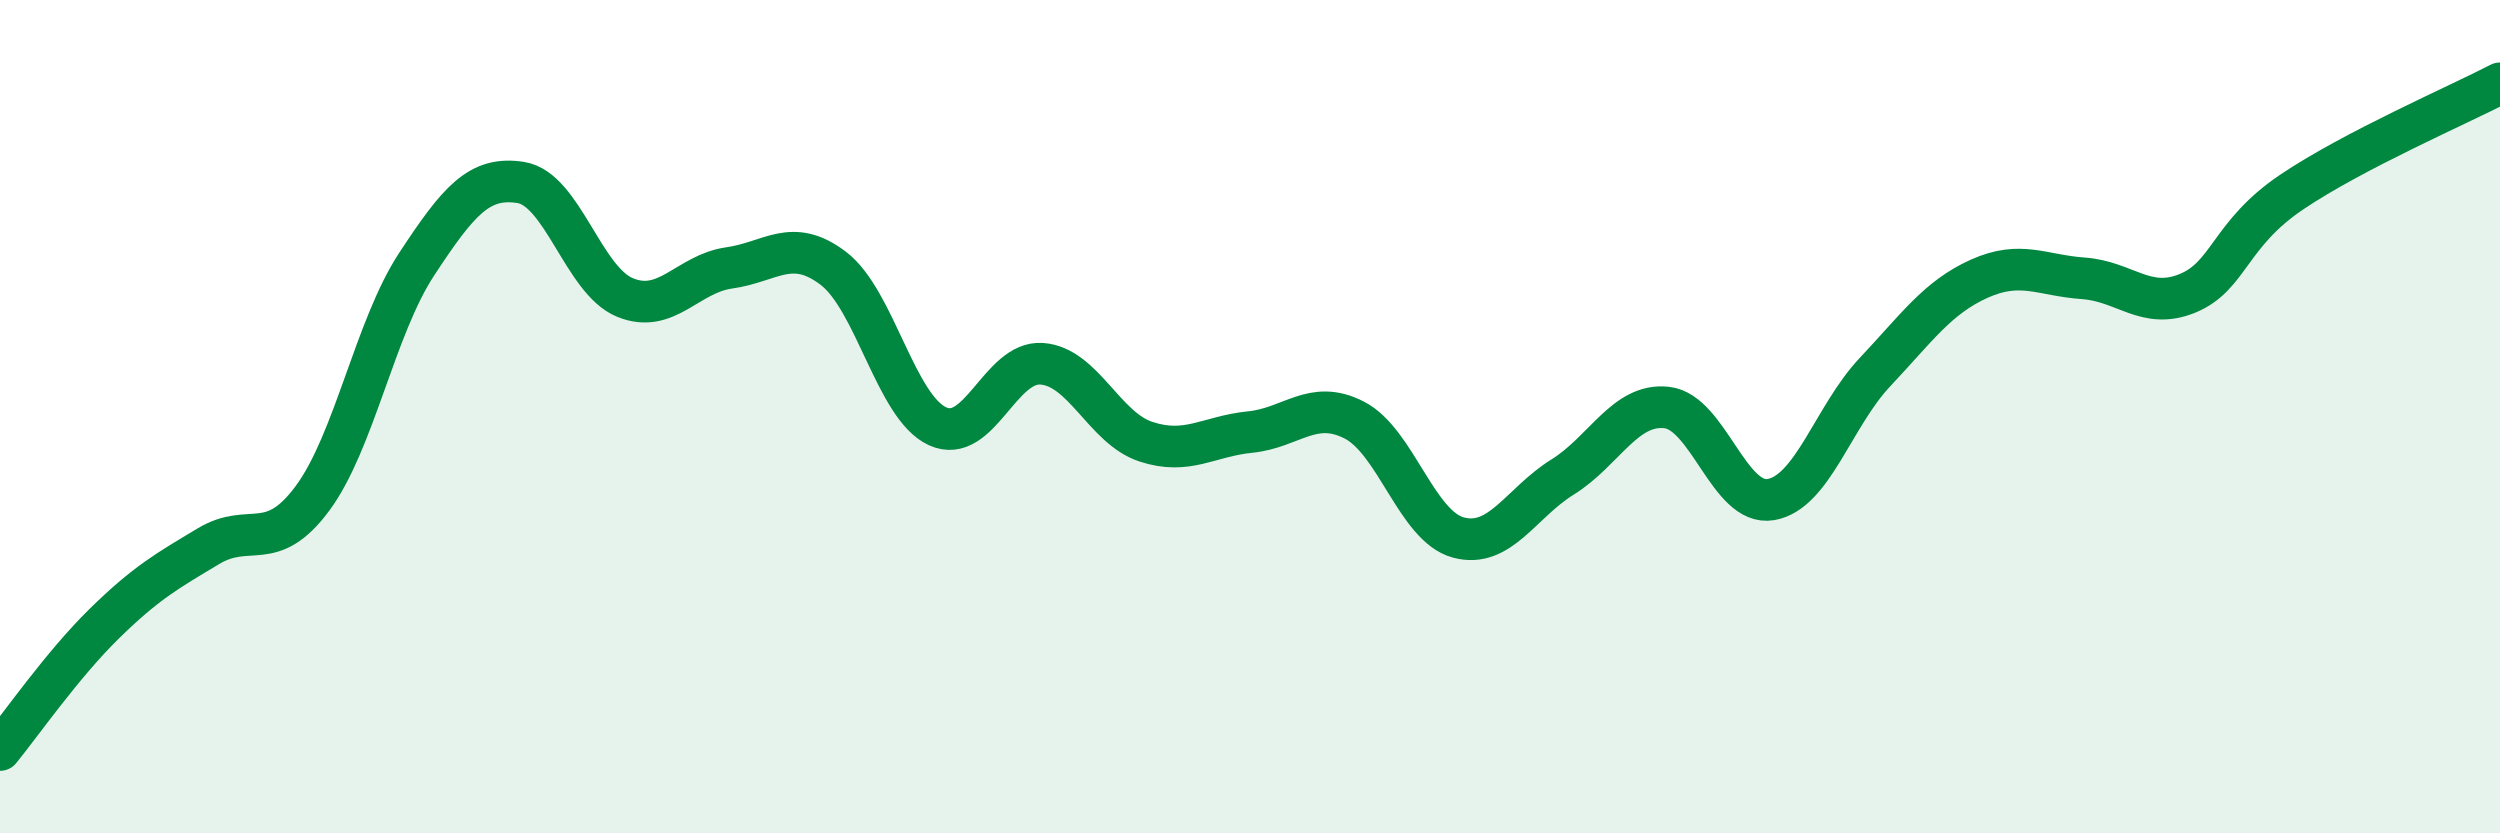
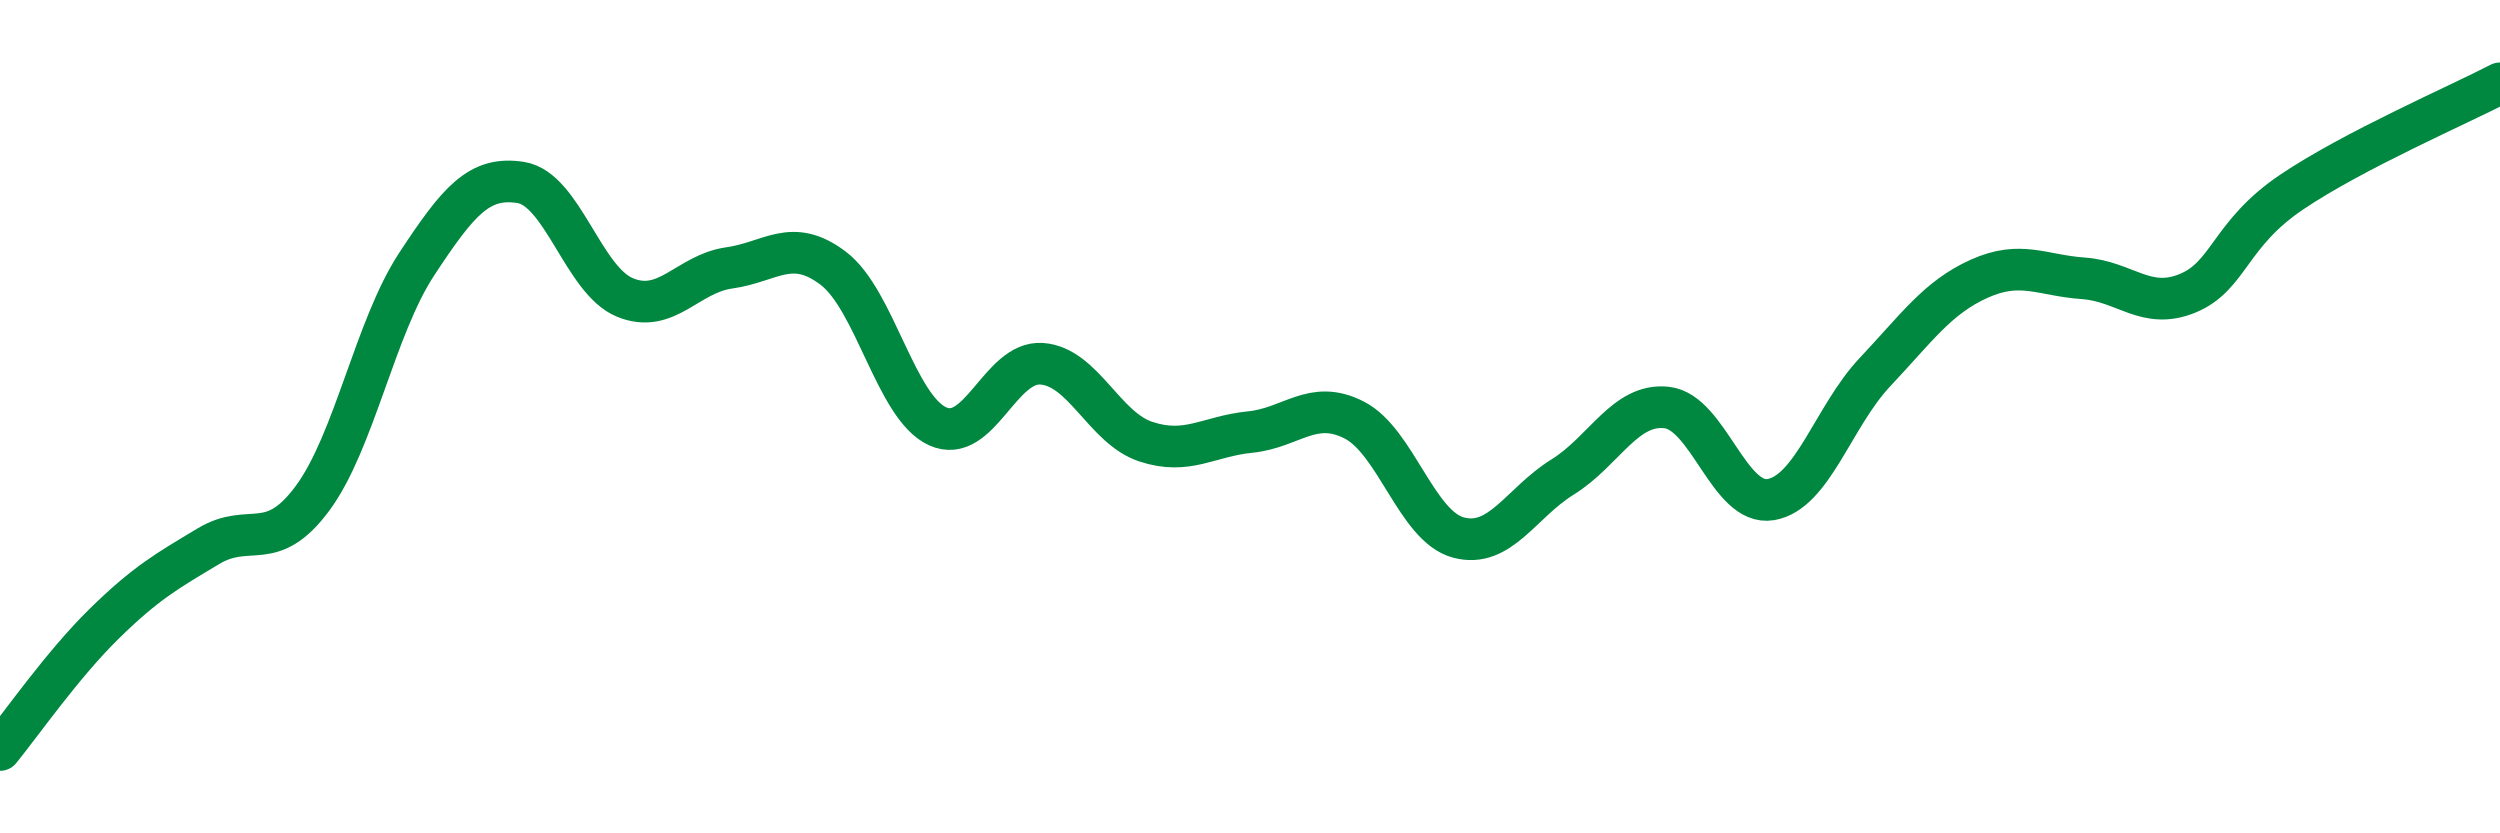
<svg xmlns="http://www.w3.org/2000/svg" width="60" height="20" viewBox="0 0 60 20">
-   <path d="M 0,18 C 0.5,17.39 1.5,15.95 2.5,14.97 C 3.5,13.99 4,13.71 5,13.11 C 6,12.51 6.5,13.31 7.5,11.96 C 8.5,10.61 9,7.86 10,6.34 C 11,4.82 11.5,4.22 12.5,4.38 C 13.5,4.54 14,6.73 15,7.14 C 16,7.55 16.5,6.57 17.5,6.43 C 18.5,6.29 19,5.68 20,6.44 C 21,7.2 21.5,9.77 22.5,10.23 C 23.5,10.69 24,8.66 25,8.73 C 26,8.8 26.5,10.27 27.5,10.6 C 28.5,10.93 29,10.47 30,10.37 C 31,10.27 31.5,9.57 32.5,10.08 C 33.5,10.59 34,12.63 35,12.9 C 36,13.17 36.5,12.07 37.5,11.45 C 38.5,10.83 39,9.67 40,9.78 C 41,9.89 41.5,12.16 42.5,11.99 C 43.5,11.82 44,9.99 45,8.93 C 46,7.87 46.5,7.14 47.5,6.69 C 48.5,6.24 49,6.61 50,6.68 C 51,6.75 51.5,7.45 52.5,7.04 C 53.5,6.63 53.5,5.62 55,4.61 C 56.5,3.6 59,2.52 60,2L60 20L0 20Z" fill="#008740" opacity="0.1" stroke-linecap="round" stroke-linejoin="round" />
  <path d="M 0,18 C 0.5,17.39 1.5,15.95 2.5,14.97 C 3.5,13.99 4,13.71 5,13.11 C 6,12.51 6.5,13.31 7.5,11.96 C 8.5,10.61 9,7.86 10,6.34 C 11,4.82 11.5,4.22 12.5,4.38 C 13.5,4.54 14,6.73 15,7.14 C 16,7.55 16.5,6.57 17.5,6.43 C 18.5,6.29 19,5.68 20,6.44 C 21,7.2 21.5,9.77 22.5,10.23 C 23.5,10.69 24,8.66 25,8.73 C 26,8.8 26.5,10.27 27.5,10.6 C 28.5,10.93 29,10.47 30,10.37 C 31,10.27 31.5,9.57 32.5,10.08 C 33.5,10.59 34,12.63 35,12.9 C 36,13.17 36.5,12.07 37.5,11.45 C 38.5,10.83 39,9.67 40,9.78 C 41,9.89 41.5,12.16 42.5,11.99 C 43.5,11.82 44,9.99 45,8.93 C 46,7.87 46.5,7.14 47.5,6.69 C 48.5,6.24 49,6.61 50,6.68 C 51,6.75 51.5,7.45 52.5,7.04 C 53.5,6.63 53.5,5.62 55,4.61 C 56.5,3.6 59,2.52 60,2" stroke="#008740" stroke-width="1" fill="none" stroke-linecap="round" stroke-linejoin="round" />
</svg>